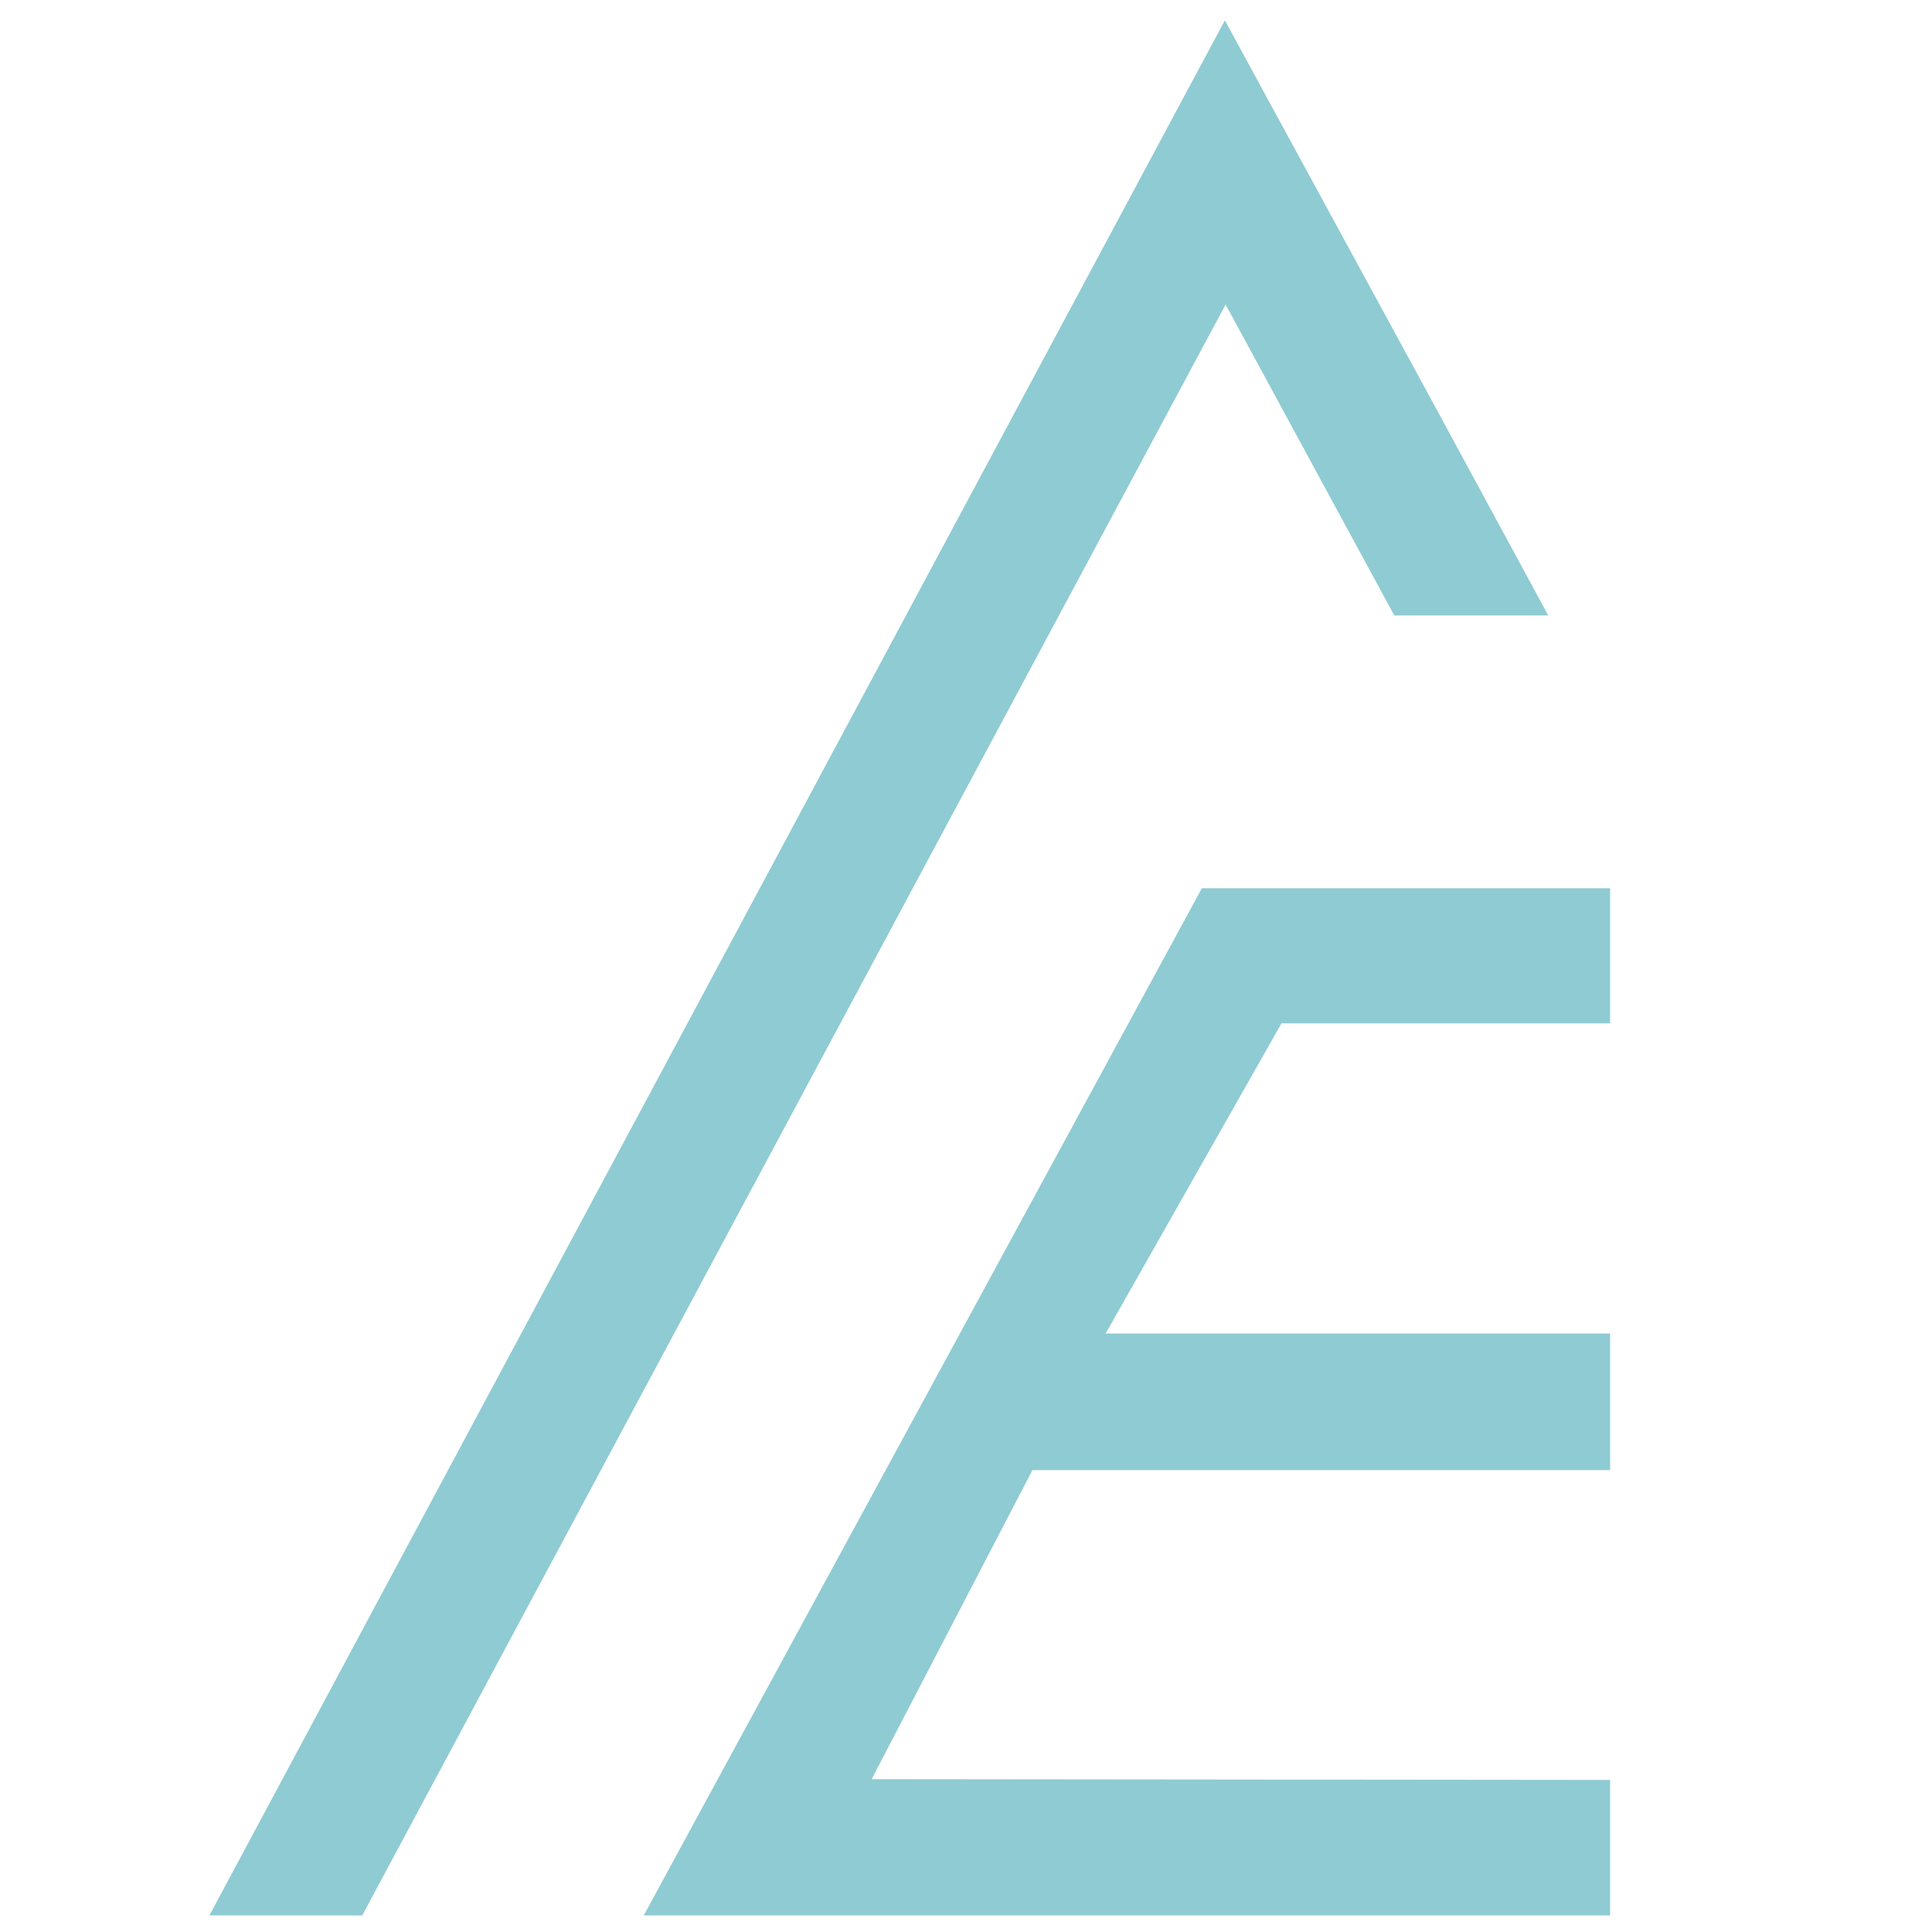
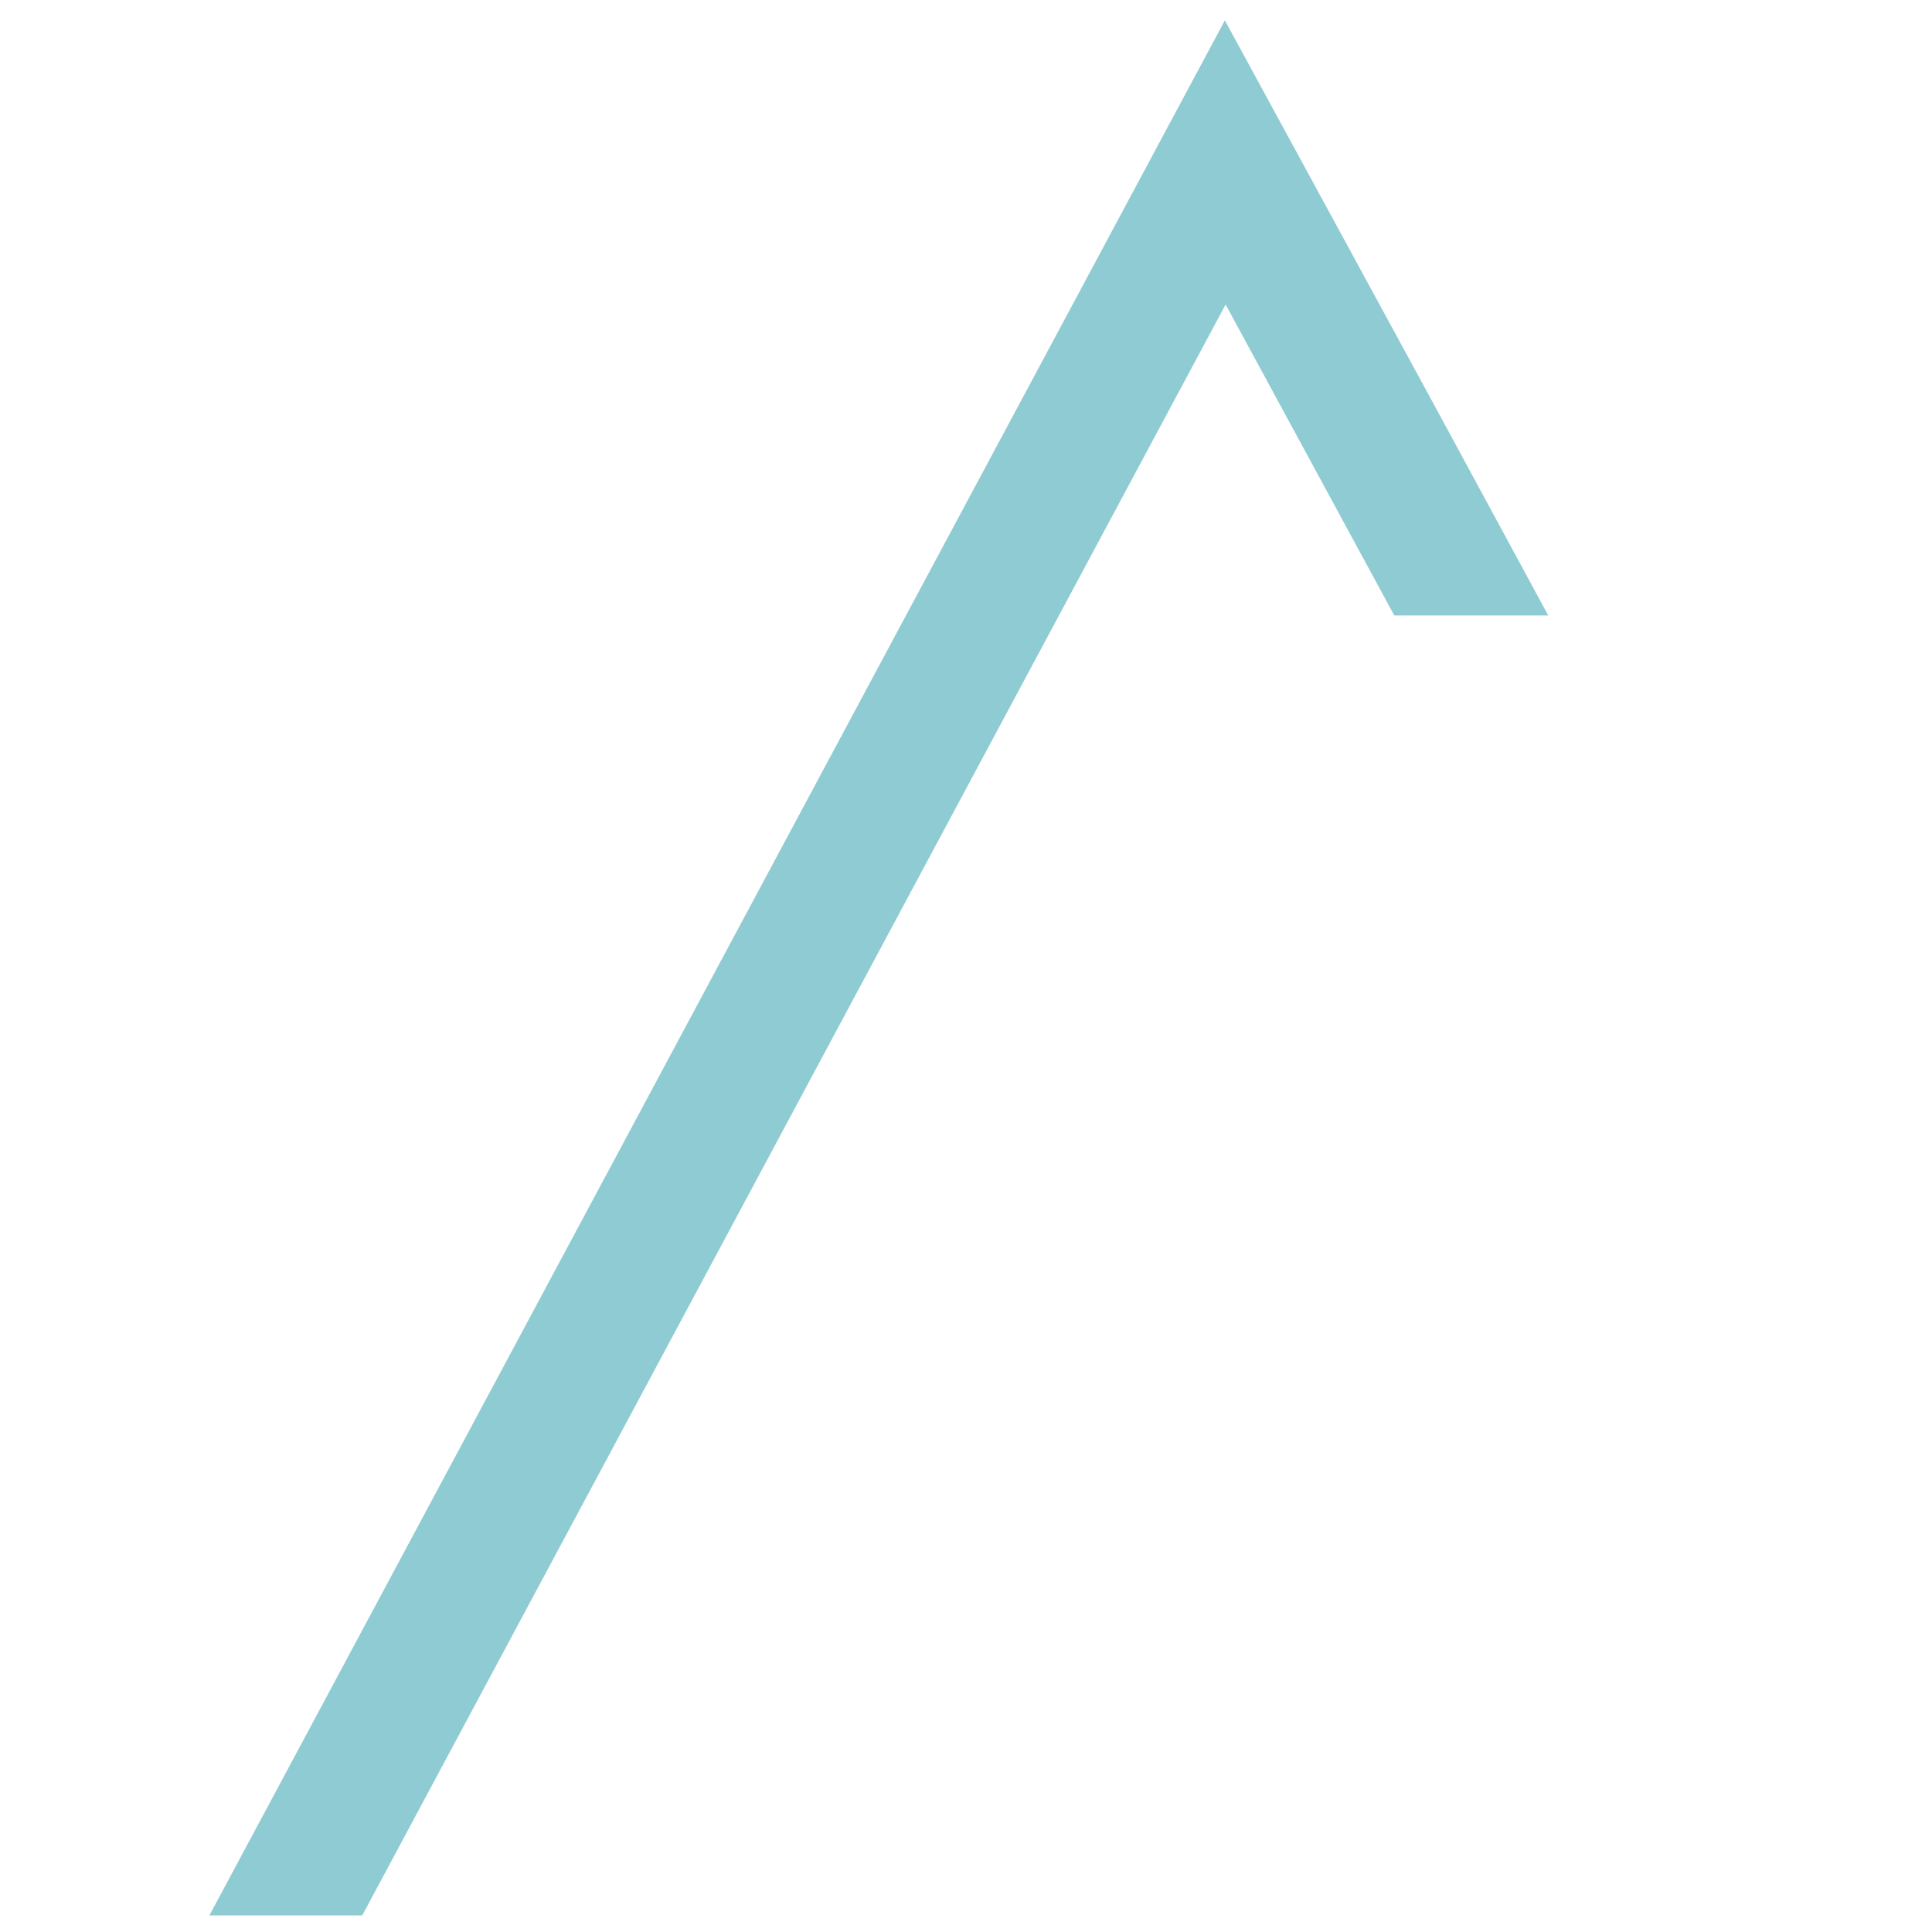
<svg xmlns="http://www.w3.org/2000/svg" version="1.1" id="Ebene_1" x="0px" y="0px" viewBox="0 0 512 512" xml:space="preserve">
  <g>
    <g>
      <path fill="#8FCBD3" d="M324.6,5.4L55.5,507.6H96L324.8,80.7l44.7,82.4h40.8l-31.7-58.5L324.6,5.4z" />
-       <path fill="#8FCBD3" d="M293,353.4l46.6-82.2h87.1v-35.8H318.5L170.6,507.6h256.1v-35.9L231,471.5l42.6-81.9h153.1v-36.2H293z" />
    </g>
  </g>
</svg>